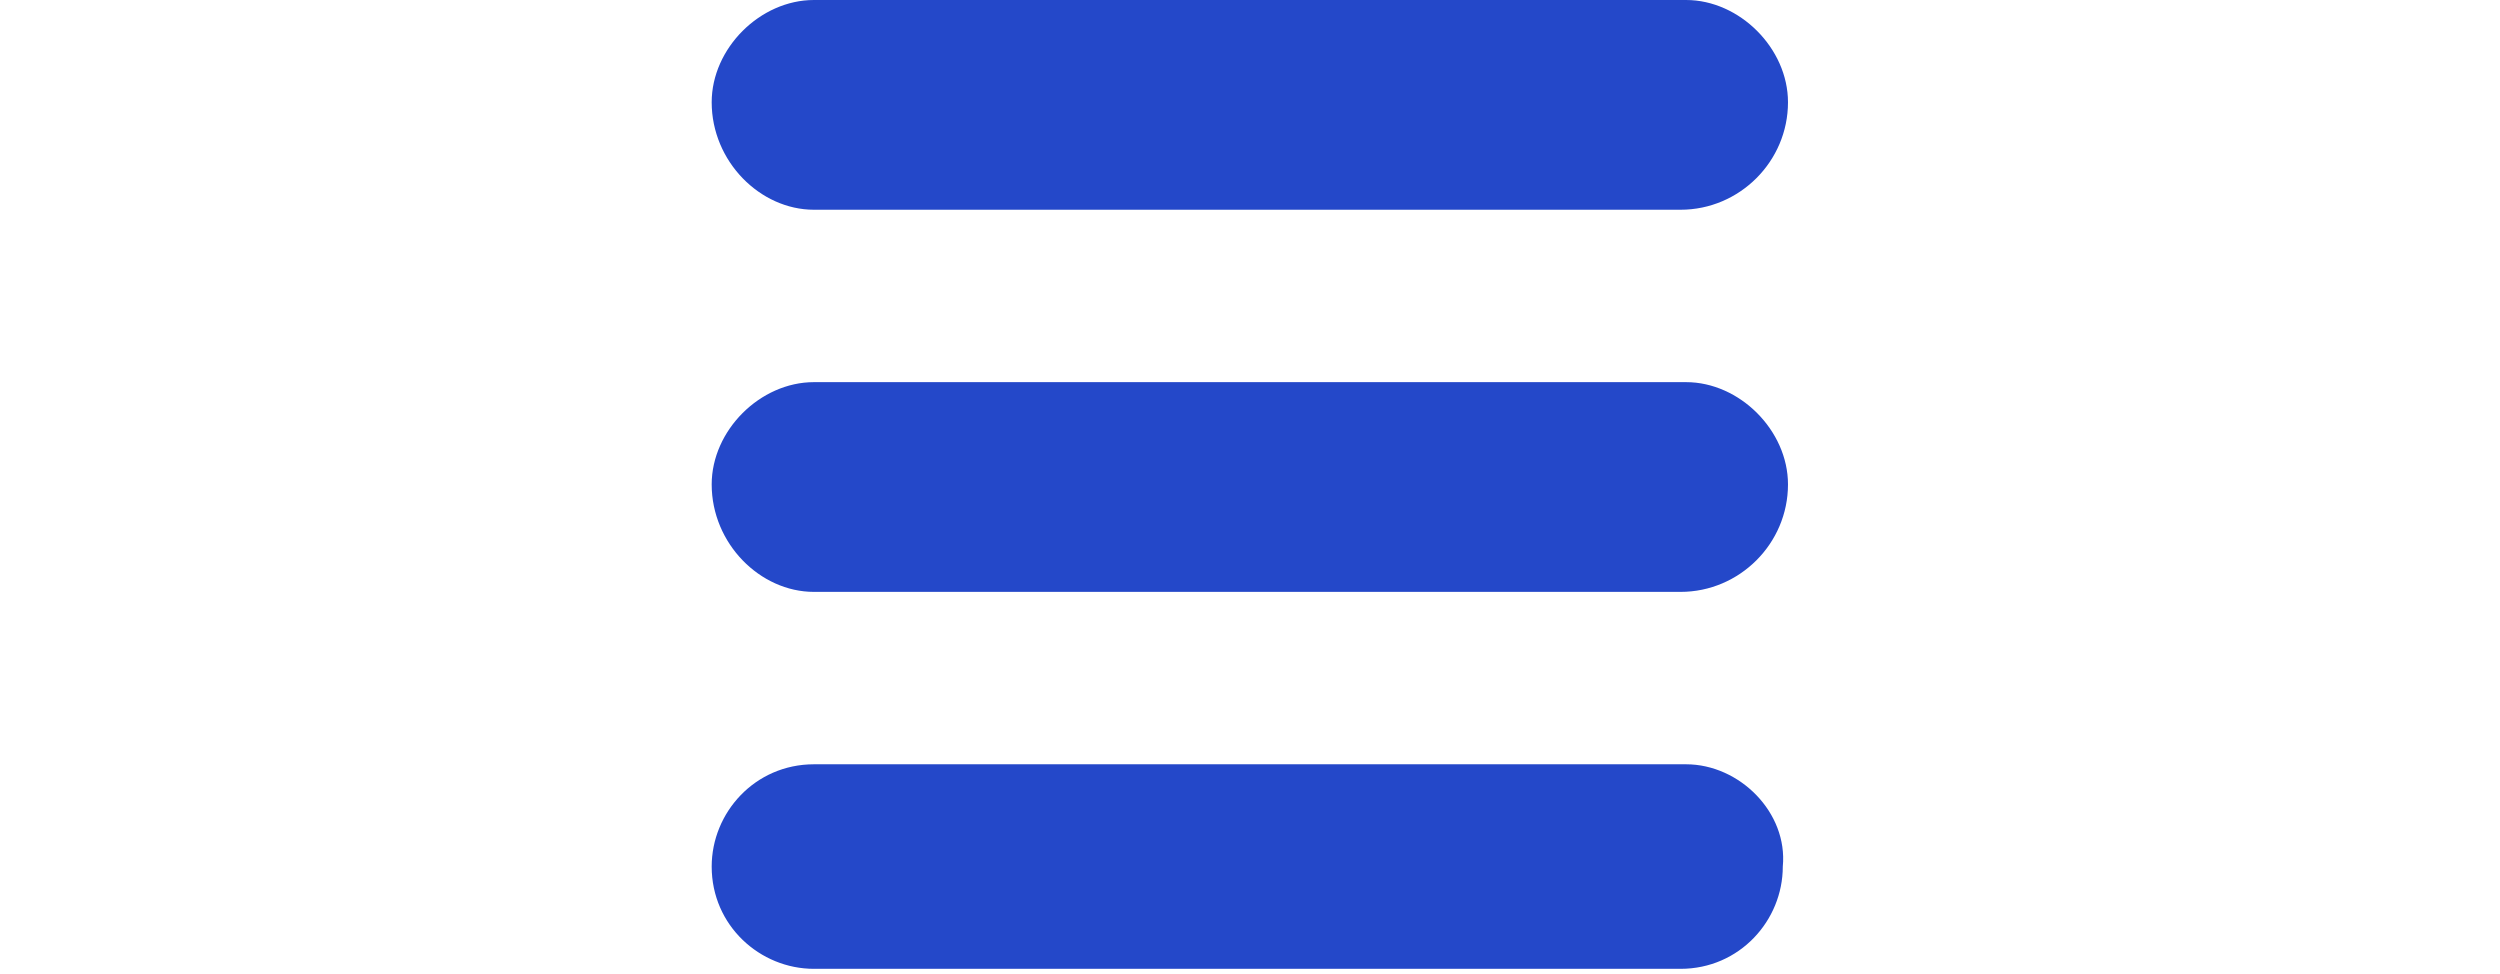
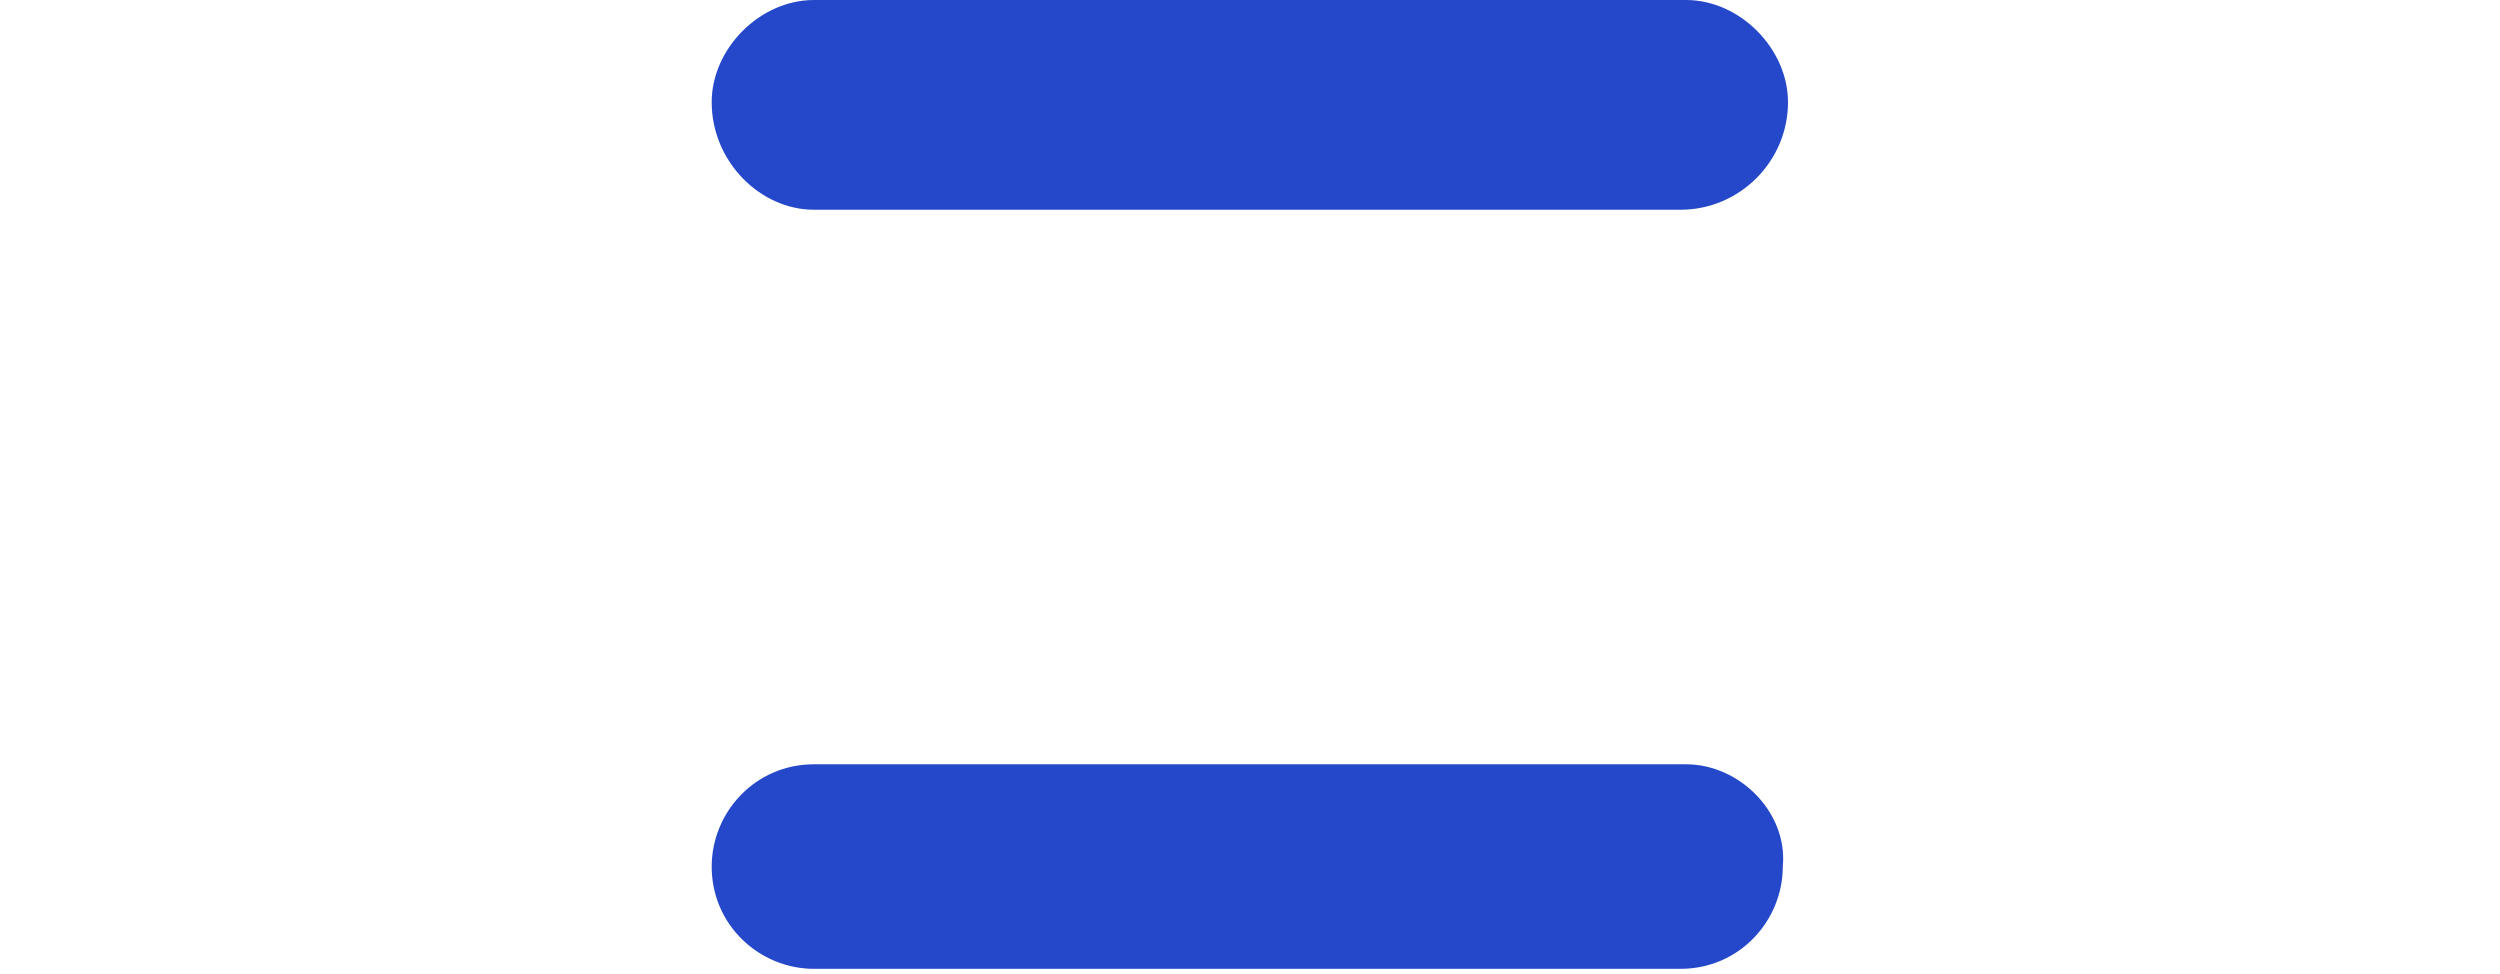
<svg xmlns="http://www.w3.org/2000/svg" version="1.1" id="圖層_1" x="0px" y="0px" viewBox="0 0 770 300" enable-background="new 0 0 770 300" xml:space="preserve">
  <g>
    <path fill="#2448C9" d="M519.3,0H250.7c-16.6,0-31.5,14.9-31.5,31.5c0,18.2,14.9,33.1,31.5,33.1h266.9c18.2,0,33.1-14.9,33.1-33.1   C550.7,14.9,535.8,0,519.3,0L519.3,0z" />
-     <path fill="#2448C9" d="M519.3,117.7H250.7c-16.6,0-31.5,14.9-31.5,31.5c0,18.2,14.9,33.1,31.5,33.1h266.9   c18.2,0,33.1-14.9,33.1-33.1C550.7,132.6,535.8,117.7,519.3,117.7L519.3,117.7z" />
    <path fill="#2448C9" d="M519.3,235.4H250.7c-18.2,0-31.5,14.9-31.5,31.5c0,18.2,14.9,31.5,31.5,31.5h266.9   c18.2,0,31.5-14.9,31.5-31.5C550.7,250.3,535.8,235.4,519.3,235.4L519.3,235.4z" />
  </g>
</svg>